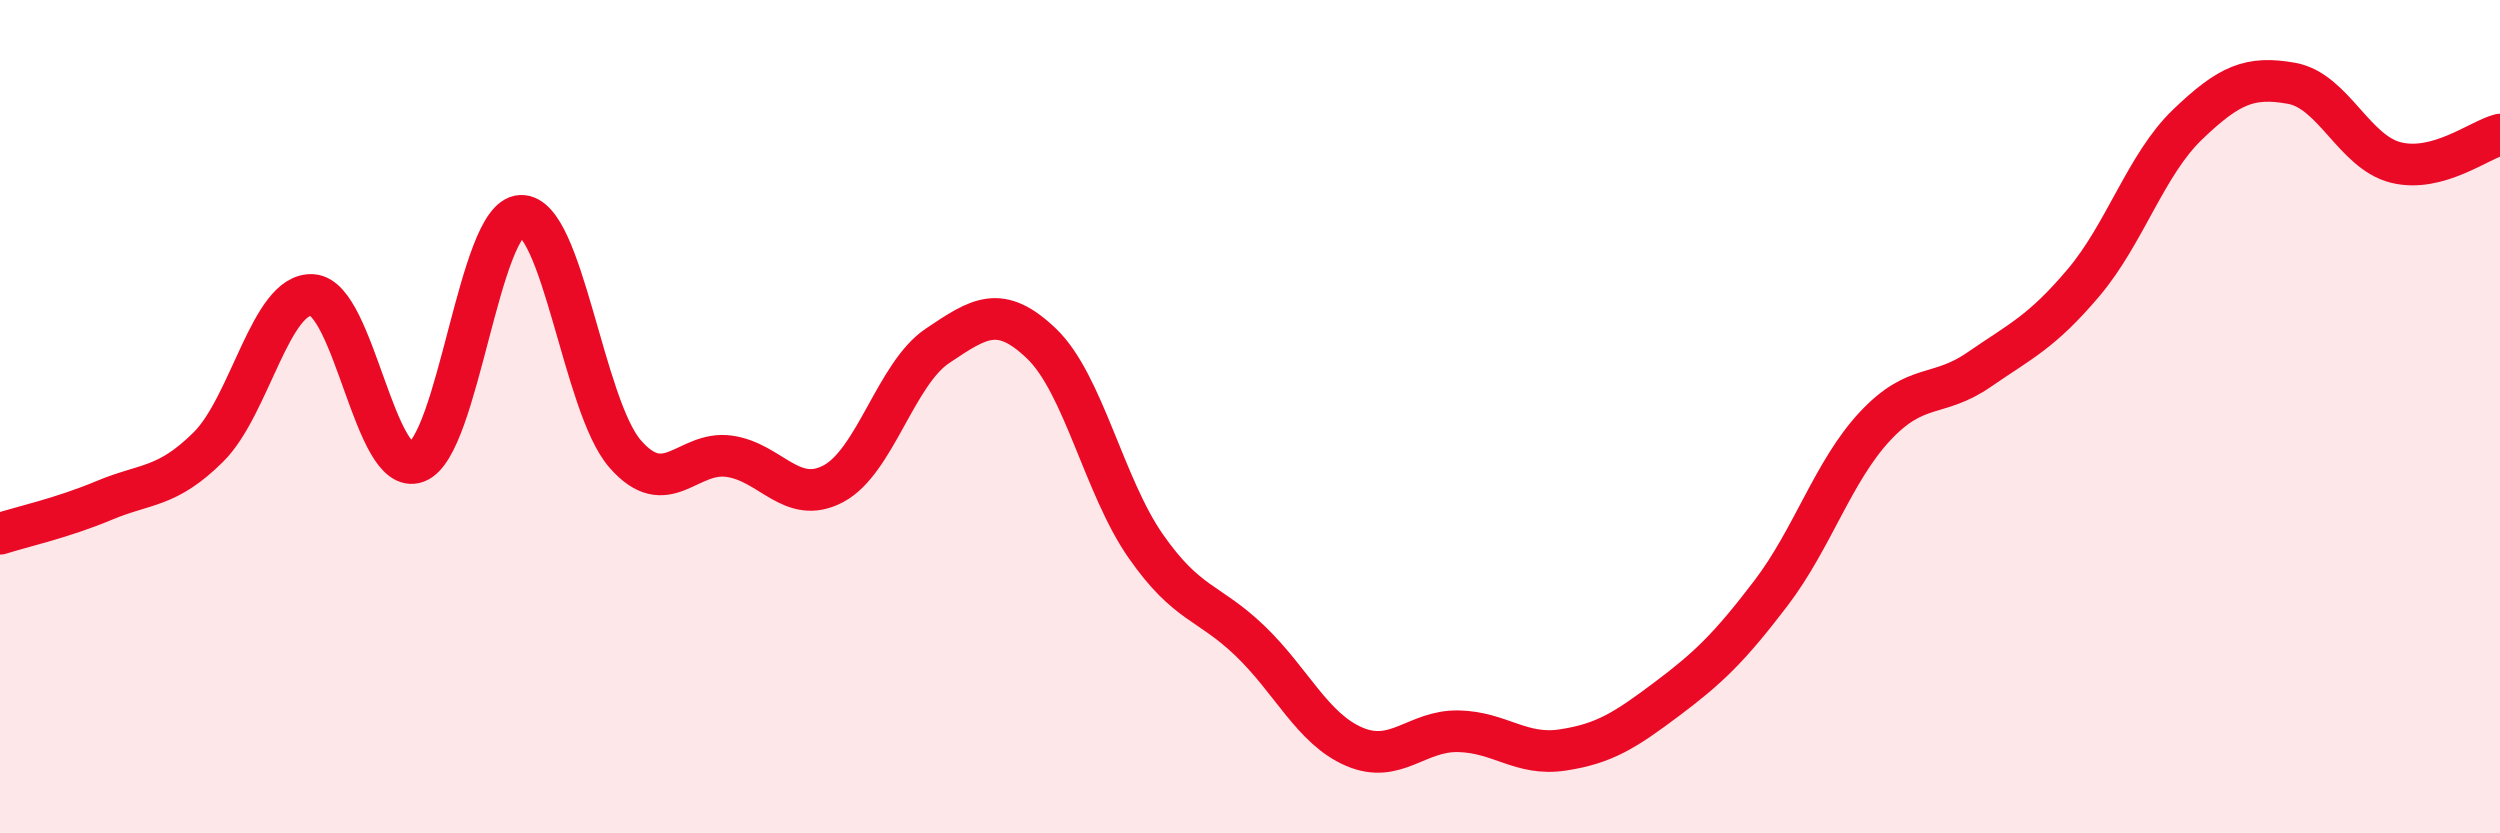
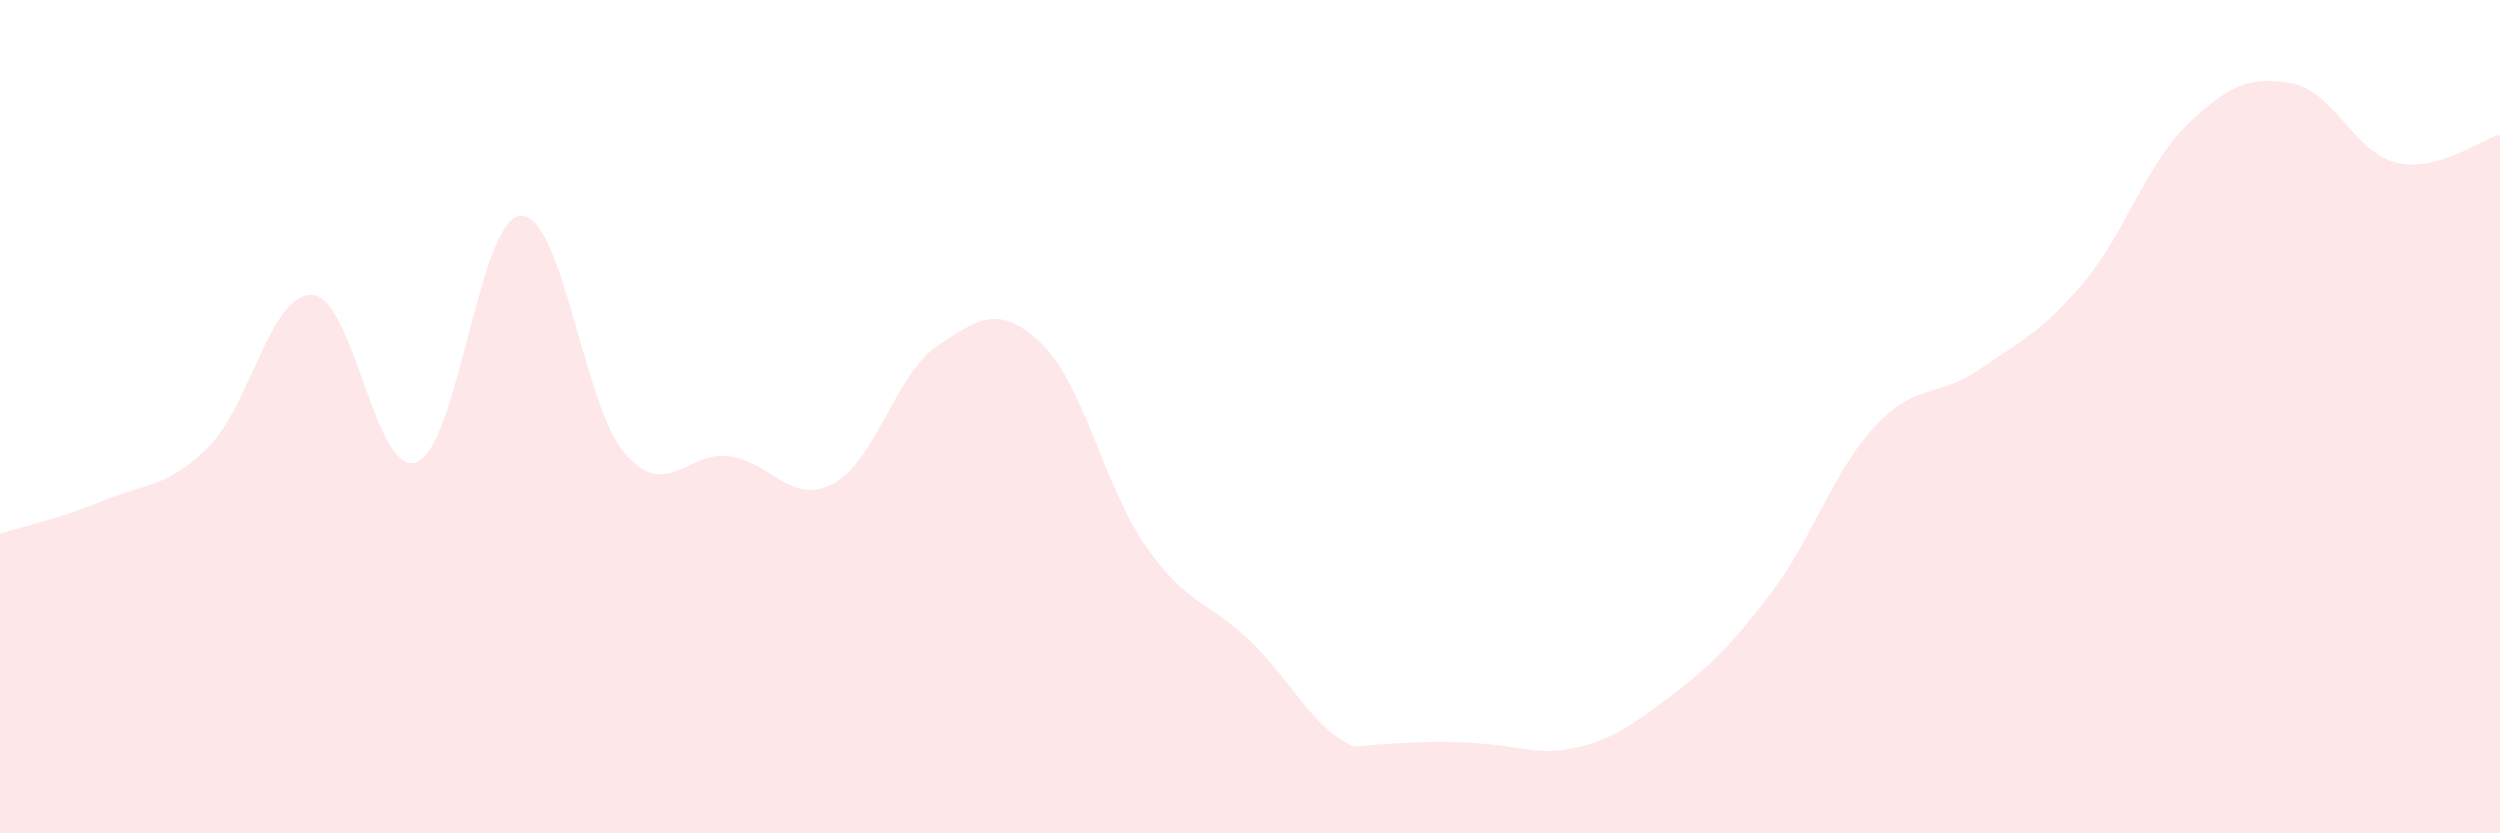
<svg xmlns="http://www.w3.org/2000/svg" width="60" height="20" viewBox="0 0 60 20">
-   <path d="M 0,12.81 C 0.5,12.65 1.5,12.43 2.5,12.01 C 3.5,11.59 4,11.72 5,10.73 C 6,9.74 6.5,7.01 7.5,7.08 C 8.5,7.15 9,11.47 10,11.09 C 11,10.71 11.5,5.22 12.5,5.18 C 13.5,5.14 14,9.74 15,10.89 C 16,12.04 16.5,10.81 17.5,10.95 C 18.5,11.09 19,12.14 20,11.61 C 21,11.08 21.5,8.97 22.5,8.3 C 23.5,7.63 24,7.29 25,8.25 C 26,9.21 26.5,11.68 27.5,13.11 C 28.5,14.54 29,14.42 30,15.38 C 31,16.34 31.5,17.49 32.5,17.92 C 33.5,18.35 34,17.53 35,17.55 C 36,17.57 36.5,18.15 37.5,18 C 38.5,17.85 39,17.53 40,16.78 C 41,16.03 41.5,15.55 42.5,14.24 C 43.5,12.93 44,11.3 45,10.23 C 46,9.16 46.5,9.56 47.5,8.87 C 48.5,8.18 49,7.97 50,6.79 C 51,5.61 51.5,3.95 52.5,2.99 C 53.5,2.03 54,1.82 55,2 C 56,2.18 56.5,3.65 57.5,3.9 C 58.5,4.15 59.5,3.36 60,3.23L60 20L0 20Z" fill="#EB0A25" opacity="0.1" stroke-linecap="round" stroke-linejoin="round" />
-   <path d="M 0,12.81 C 0.5,12.65 1.5,12.43 2.5,12.01 C 3.5,11.59 4,11.72 5,10.73 C 6,9.74 6.5,7.01 7.5,7.08 C 8.5,7.15 9,11.47 10,11.09 C 11,10.71 11.5,5.22 12.5,5.18 C 13.5,5.14 14,9.74 15,10.89 C 16,12.04 16.5,10.81 17.5,10.95 C 18.5,11.09 19,12.14 20,11.61 C 21,11.08 21.5,8.97 22.5,8.3 C 23.5,7.63 24,7.29 25,8.25 C 26,9.21 26.5,11.68 27.5,13.11 C 28.5,14.54 29,14.42 30,15.38 C 31,16.34 31.5,17.49 32.5,17.92 C 33.5,18.35 34,17.53 35,17.55 C 36,17.57 36.5,18.15 37.5,18 C 38.5,17.85 39,17.53 40,16.78 C 41,16.03 41.5,15.55 42.5,14.24 C 43.5,12.93 44,11.3 45,10.23 C 46,9.16 46.5,9.56 47.5,8.87 C 48.5,8.18 49,7.97 50,6.79 C 51,5.61 51.5,3.95 52.5,2.99 C 53.5,2.03 54,1.82 55,2 C 56,2.18 56.5,3.65 57.5,3.9 C 58.5,4.15 59.5,3.36 60,3.23" stroke="#EB0A25" stroke-width="1" fill="none" stroke-linecap="round" stroke-linejoin="round" />
+   <path d="M 0,12.81 C 0.5,12.65 1.5,12.43 2.5,12.01 C 3.5,11.59 4,11.72 5,10.73 C 6,9.74 6.5,7.01 7.5,7.08 C 8.5,7.15 9,11.47 10,11.09 C 11,10.71 11.5,5.22 12.5,5.18 C 13.5,5.14 14,9.74 15,10.89 C 16,12.04 16.5,10.81 17.5,10.95 C 18.5,11.09 19,12.14 20,11.61 C 21,11.08 21.5,8.97 22.5,8.3 C 23.5,7.63 24,7.29 25,8.25 C 26,9.21 26.5,11.68 27.5,13.11 C 28.5,14.54 29,14.42 30,15.38 C 31,16.34 31.5,17.49 32.5,17.92 C 36,17.57 36.5,18.15 37.5,18 C 38.5,17.85 39,17.53 40,16.78 C 41,16.03 41.5,15.55 42.5,14.24 C 43.5,12.93 44,11.3 45,10.23 C 46,9.16 46.5,9.56 47.5,8.87 C 48.5,8.18 49,7.97 50,6.79 C 51,5.61 51.5,3.95 52.5,2.99 C 53.5,2.03 54,1.82 55,2 C 56,2.18 56.5,3.65 57.5,3.9 C 58.5,4.15 59.5,3.36 60,3.23L60 20L0 20Z" fill="#EB0A25" opacity="0.1" stroke-linecap="round" stroke-linejoin="round" />
</svg>